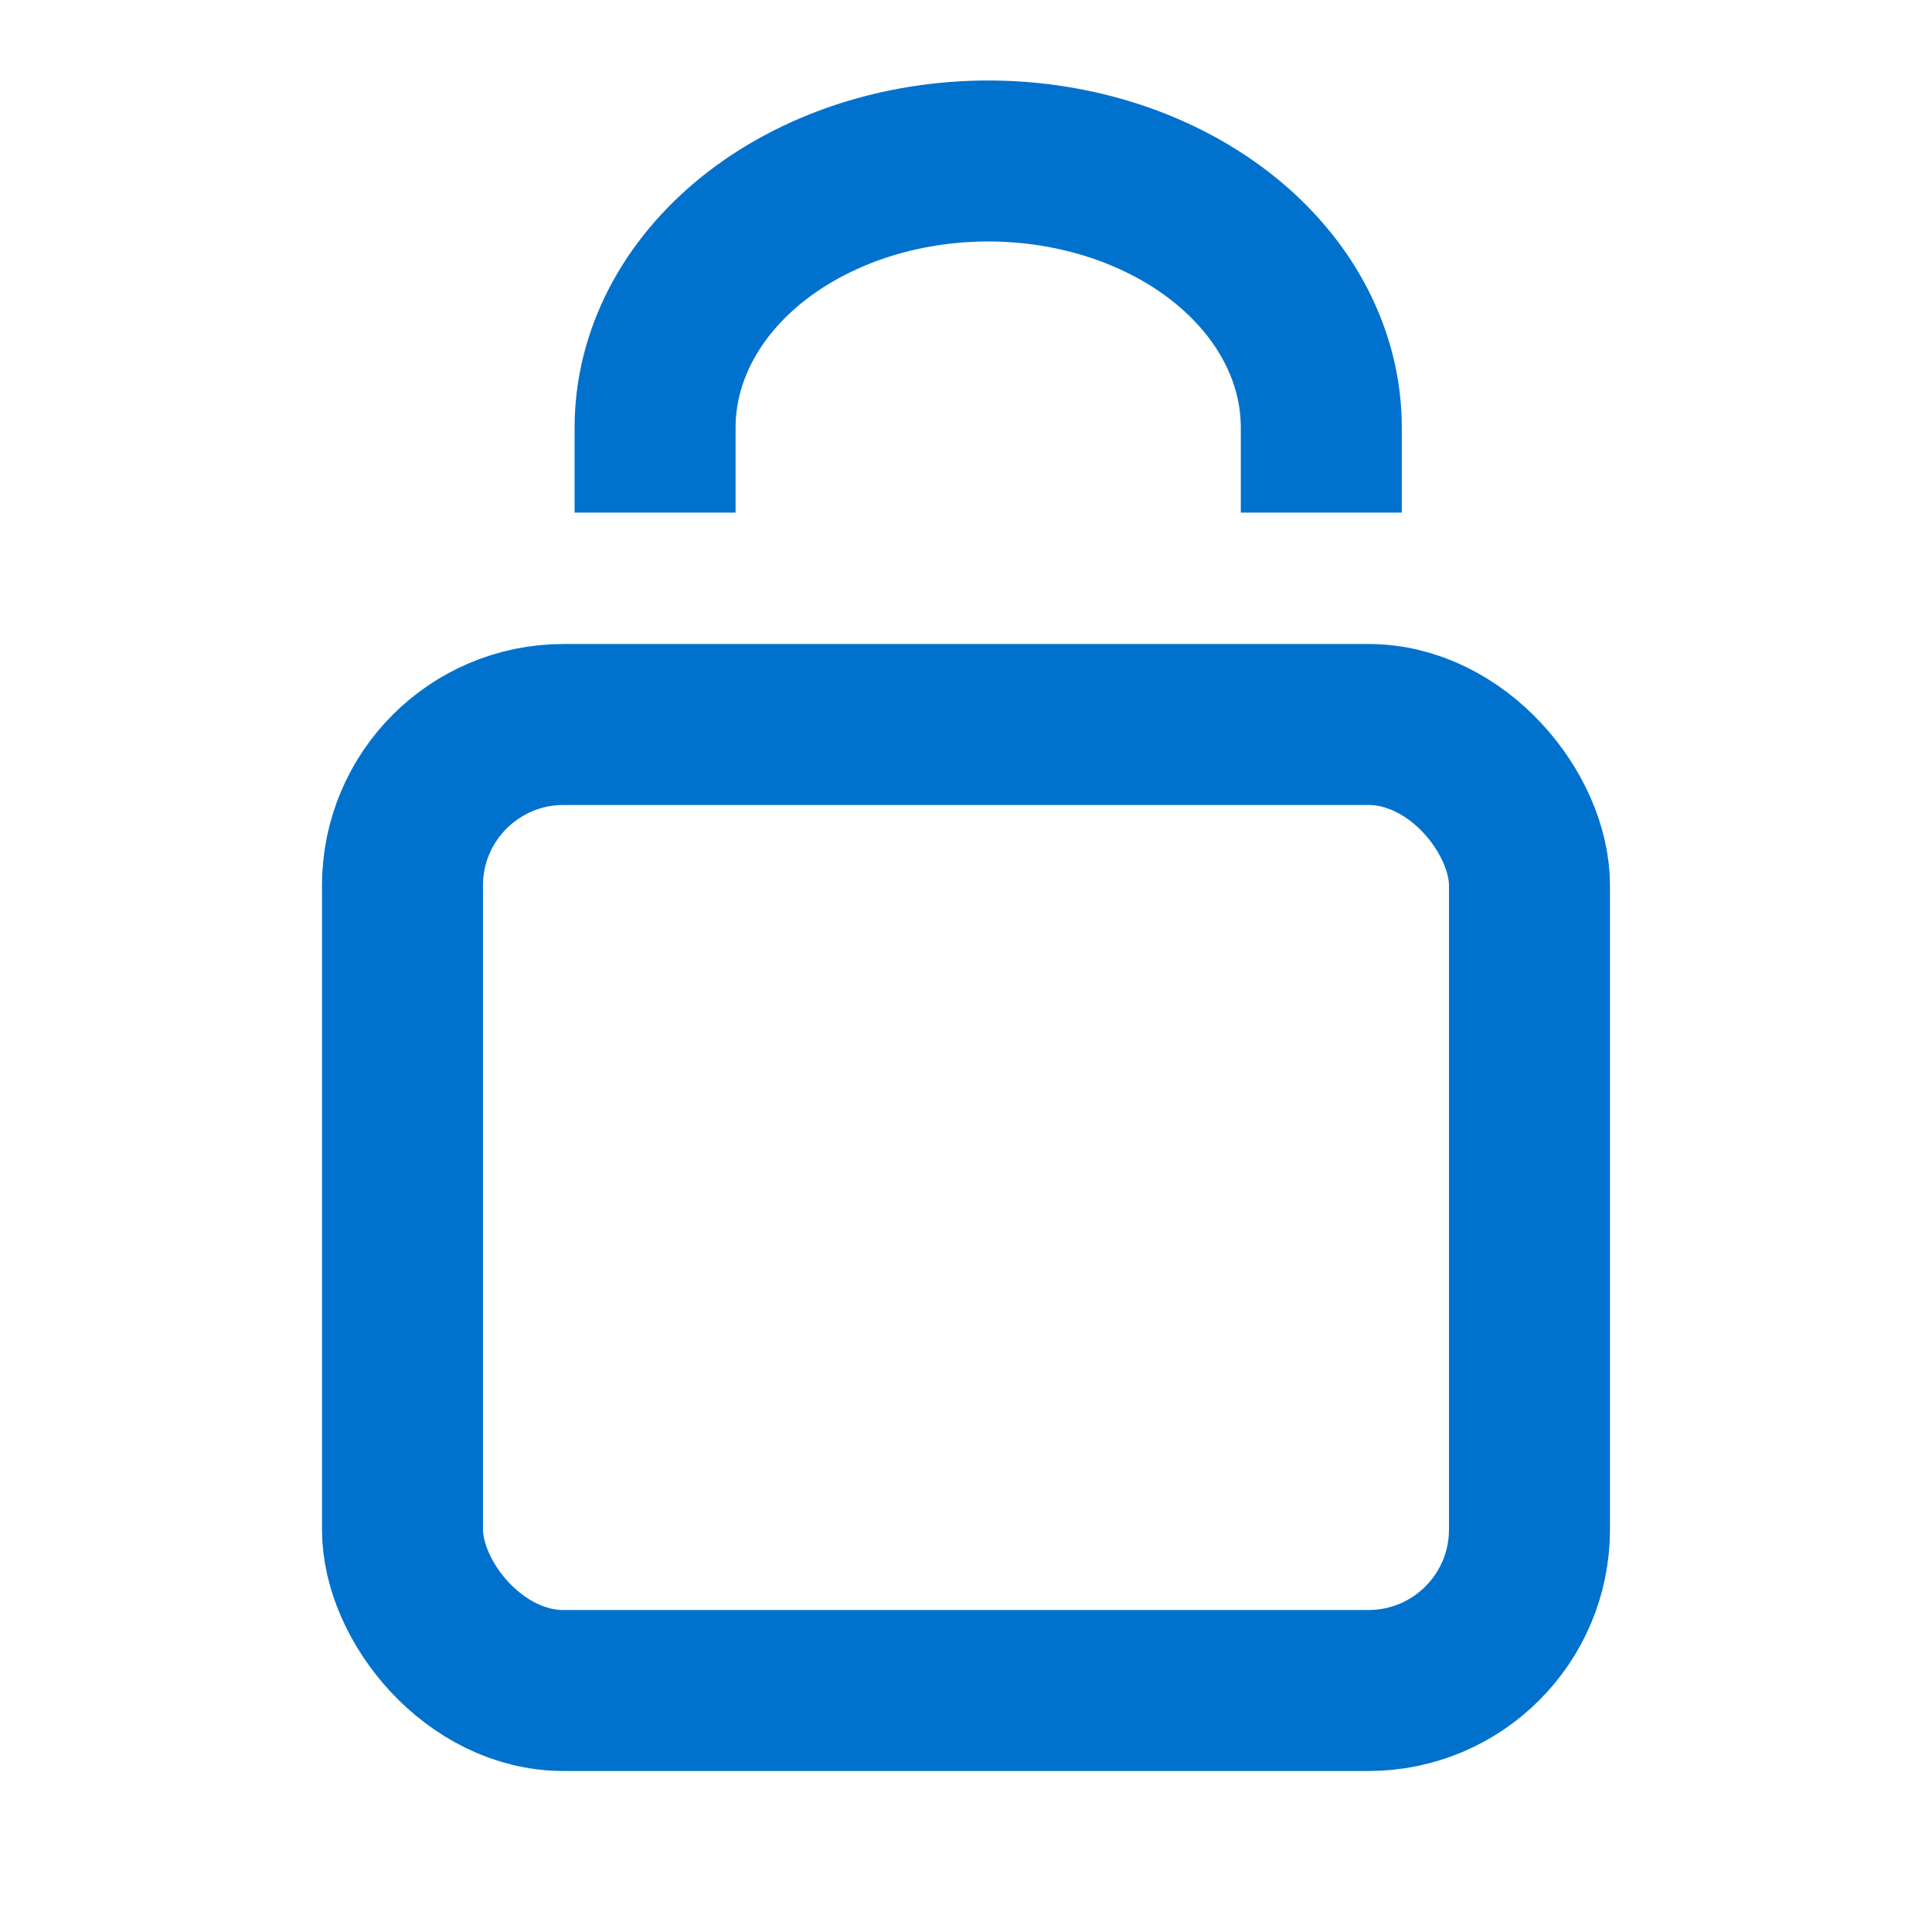
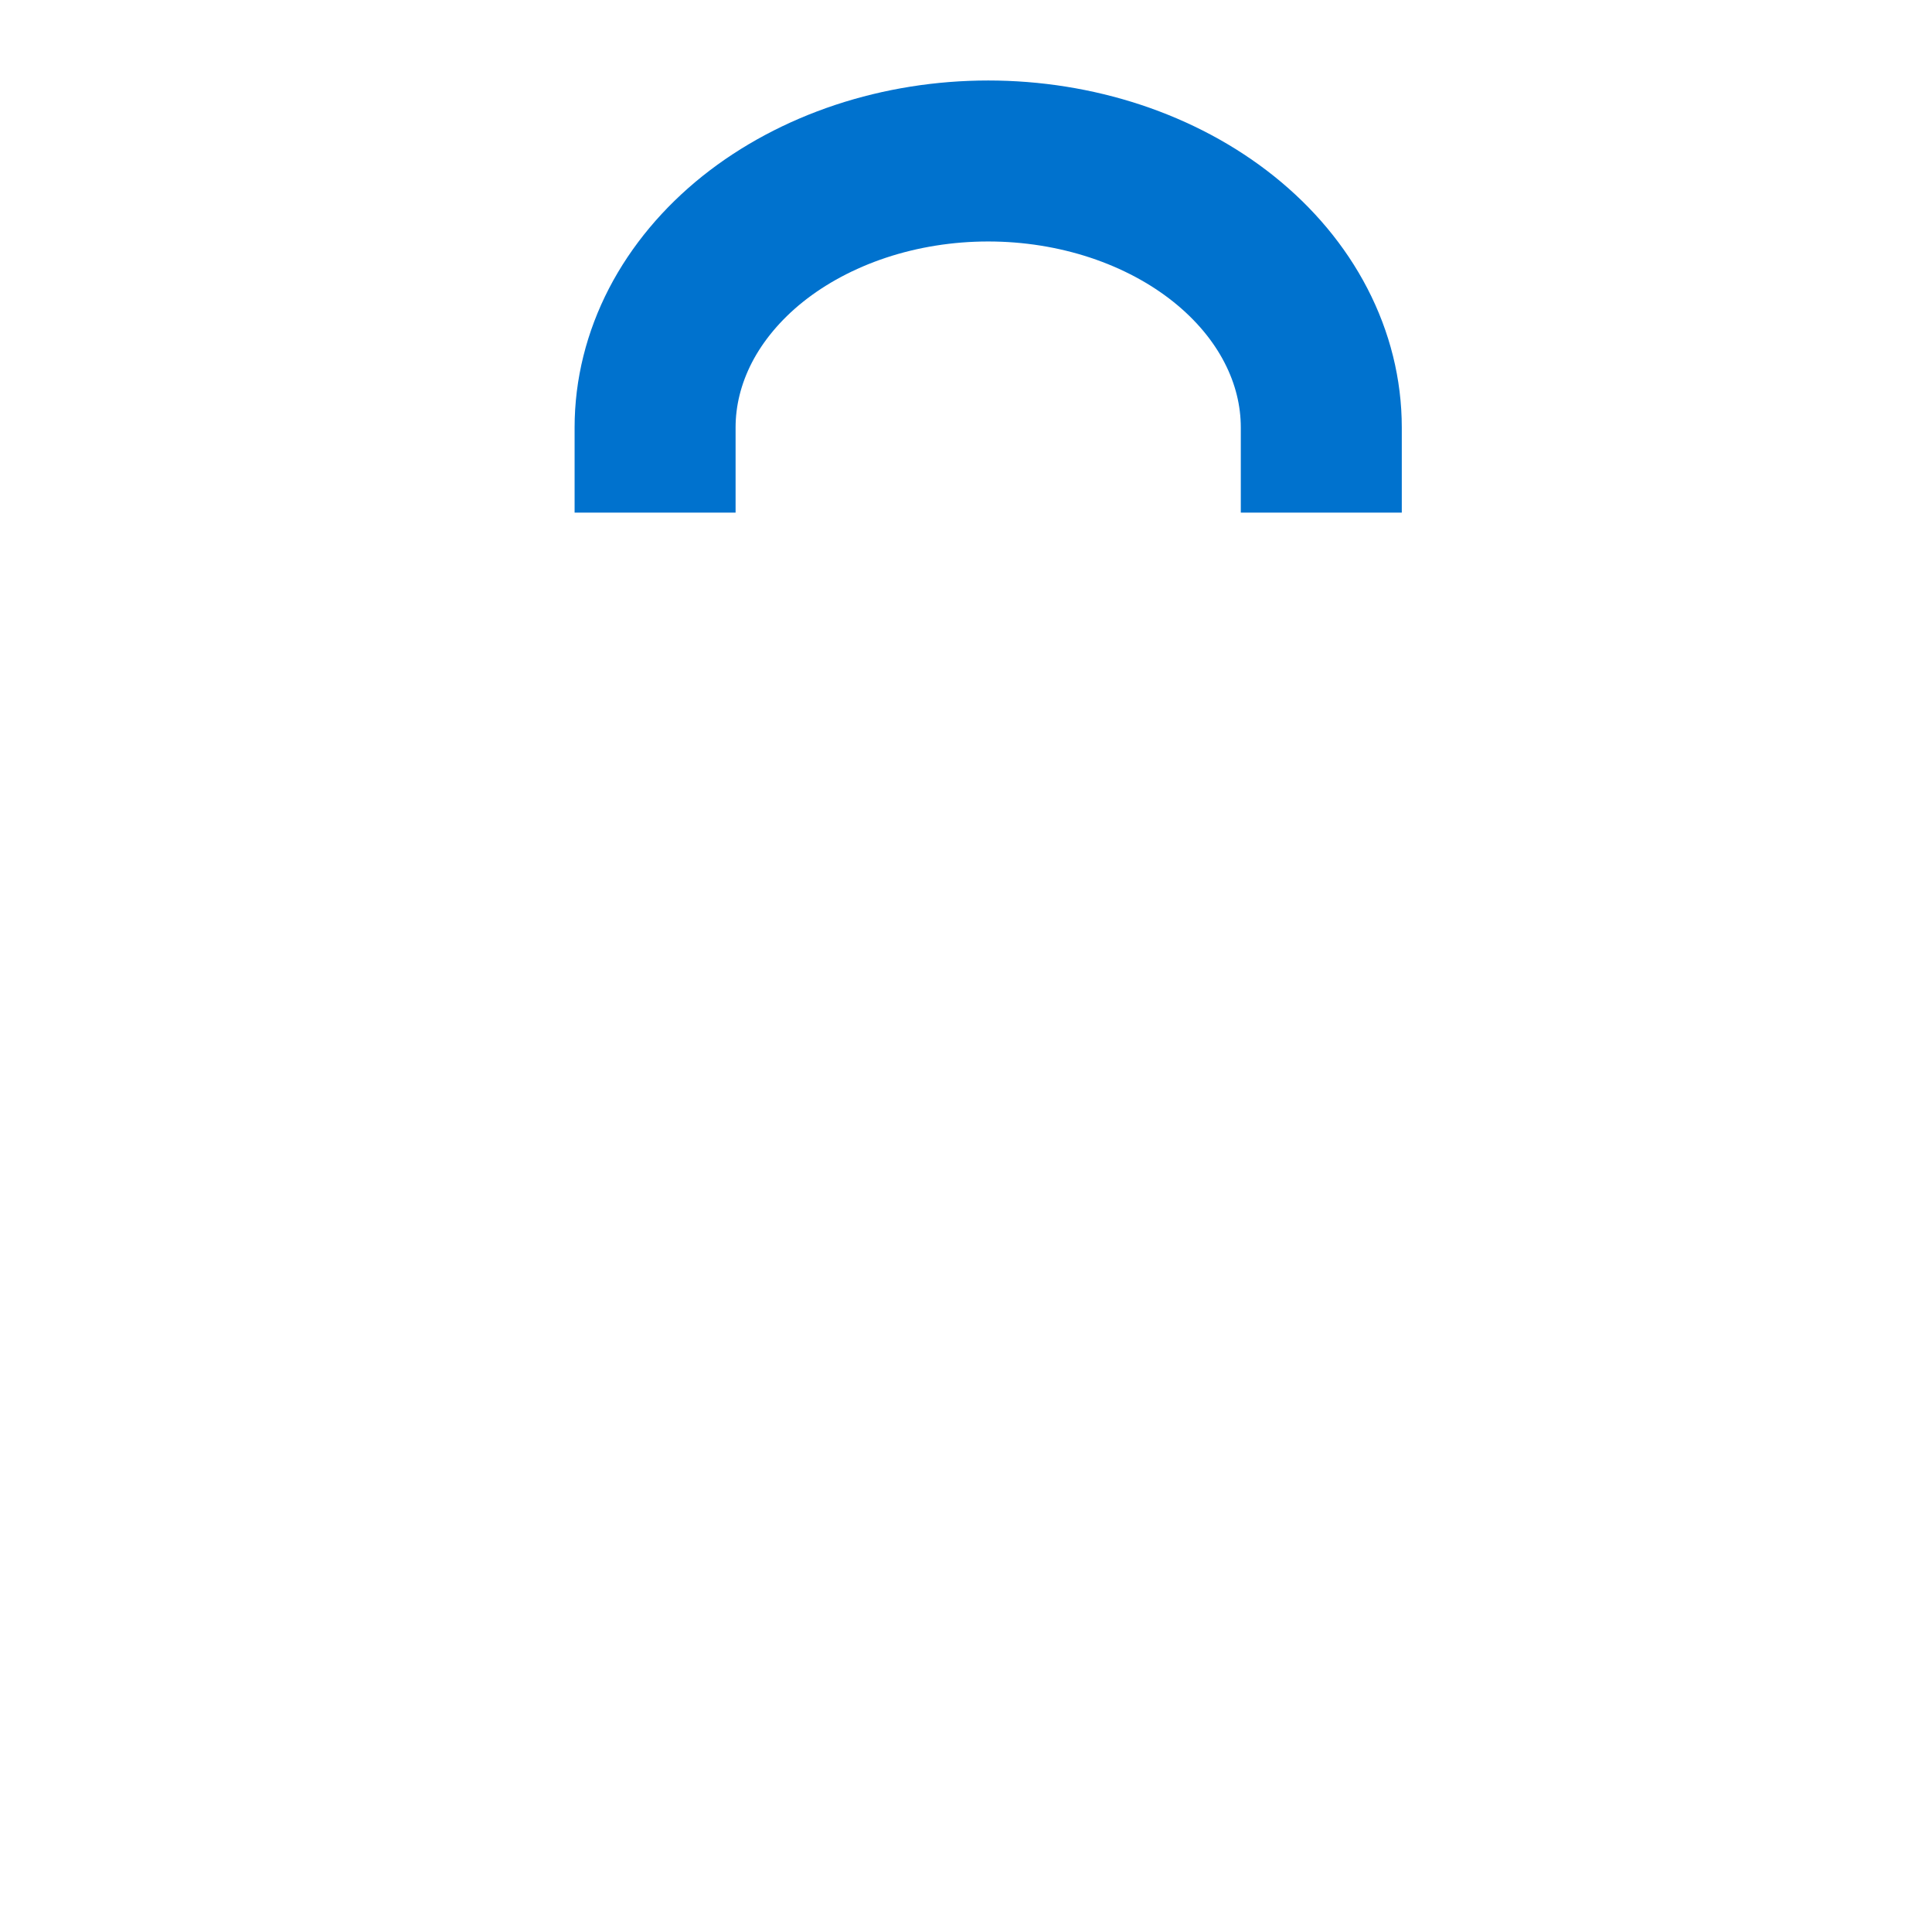
<svg xmlns="http://www.w3.org/2000/svg" width="40" height="40" viewBox="0 0 40 40" fill="none">
-   <rect x="8.333" y="15" width="23.333" height="20" rx="3.333" stroke="#0072CE" stroke-width="3.333" />
  <path d="M13.563 10.613L13.563 8.851C13.563 8.126 13.742 7.409 14.088 6.739C14.435 6.07 14.943 5.462 15.583 4.949C16.224 4.437 16.984 4.031 17.821 3.753C18.657 3.476 19.554 3.333 20.46 3.333C21.366 3.333 22.262 3.476 23.099 3.753C23.936 4.031 24.696 4.437 25.336 4.949C25.977 5.462 26.485 6.07 26.831 6.739C27.178 7.409 27.356 8.126 27.356 8.851V10.613" stroke="#0072CE" stroke-width="3.333" />
</svg>